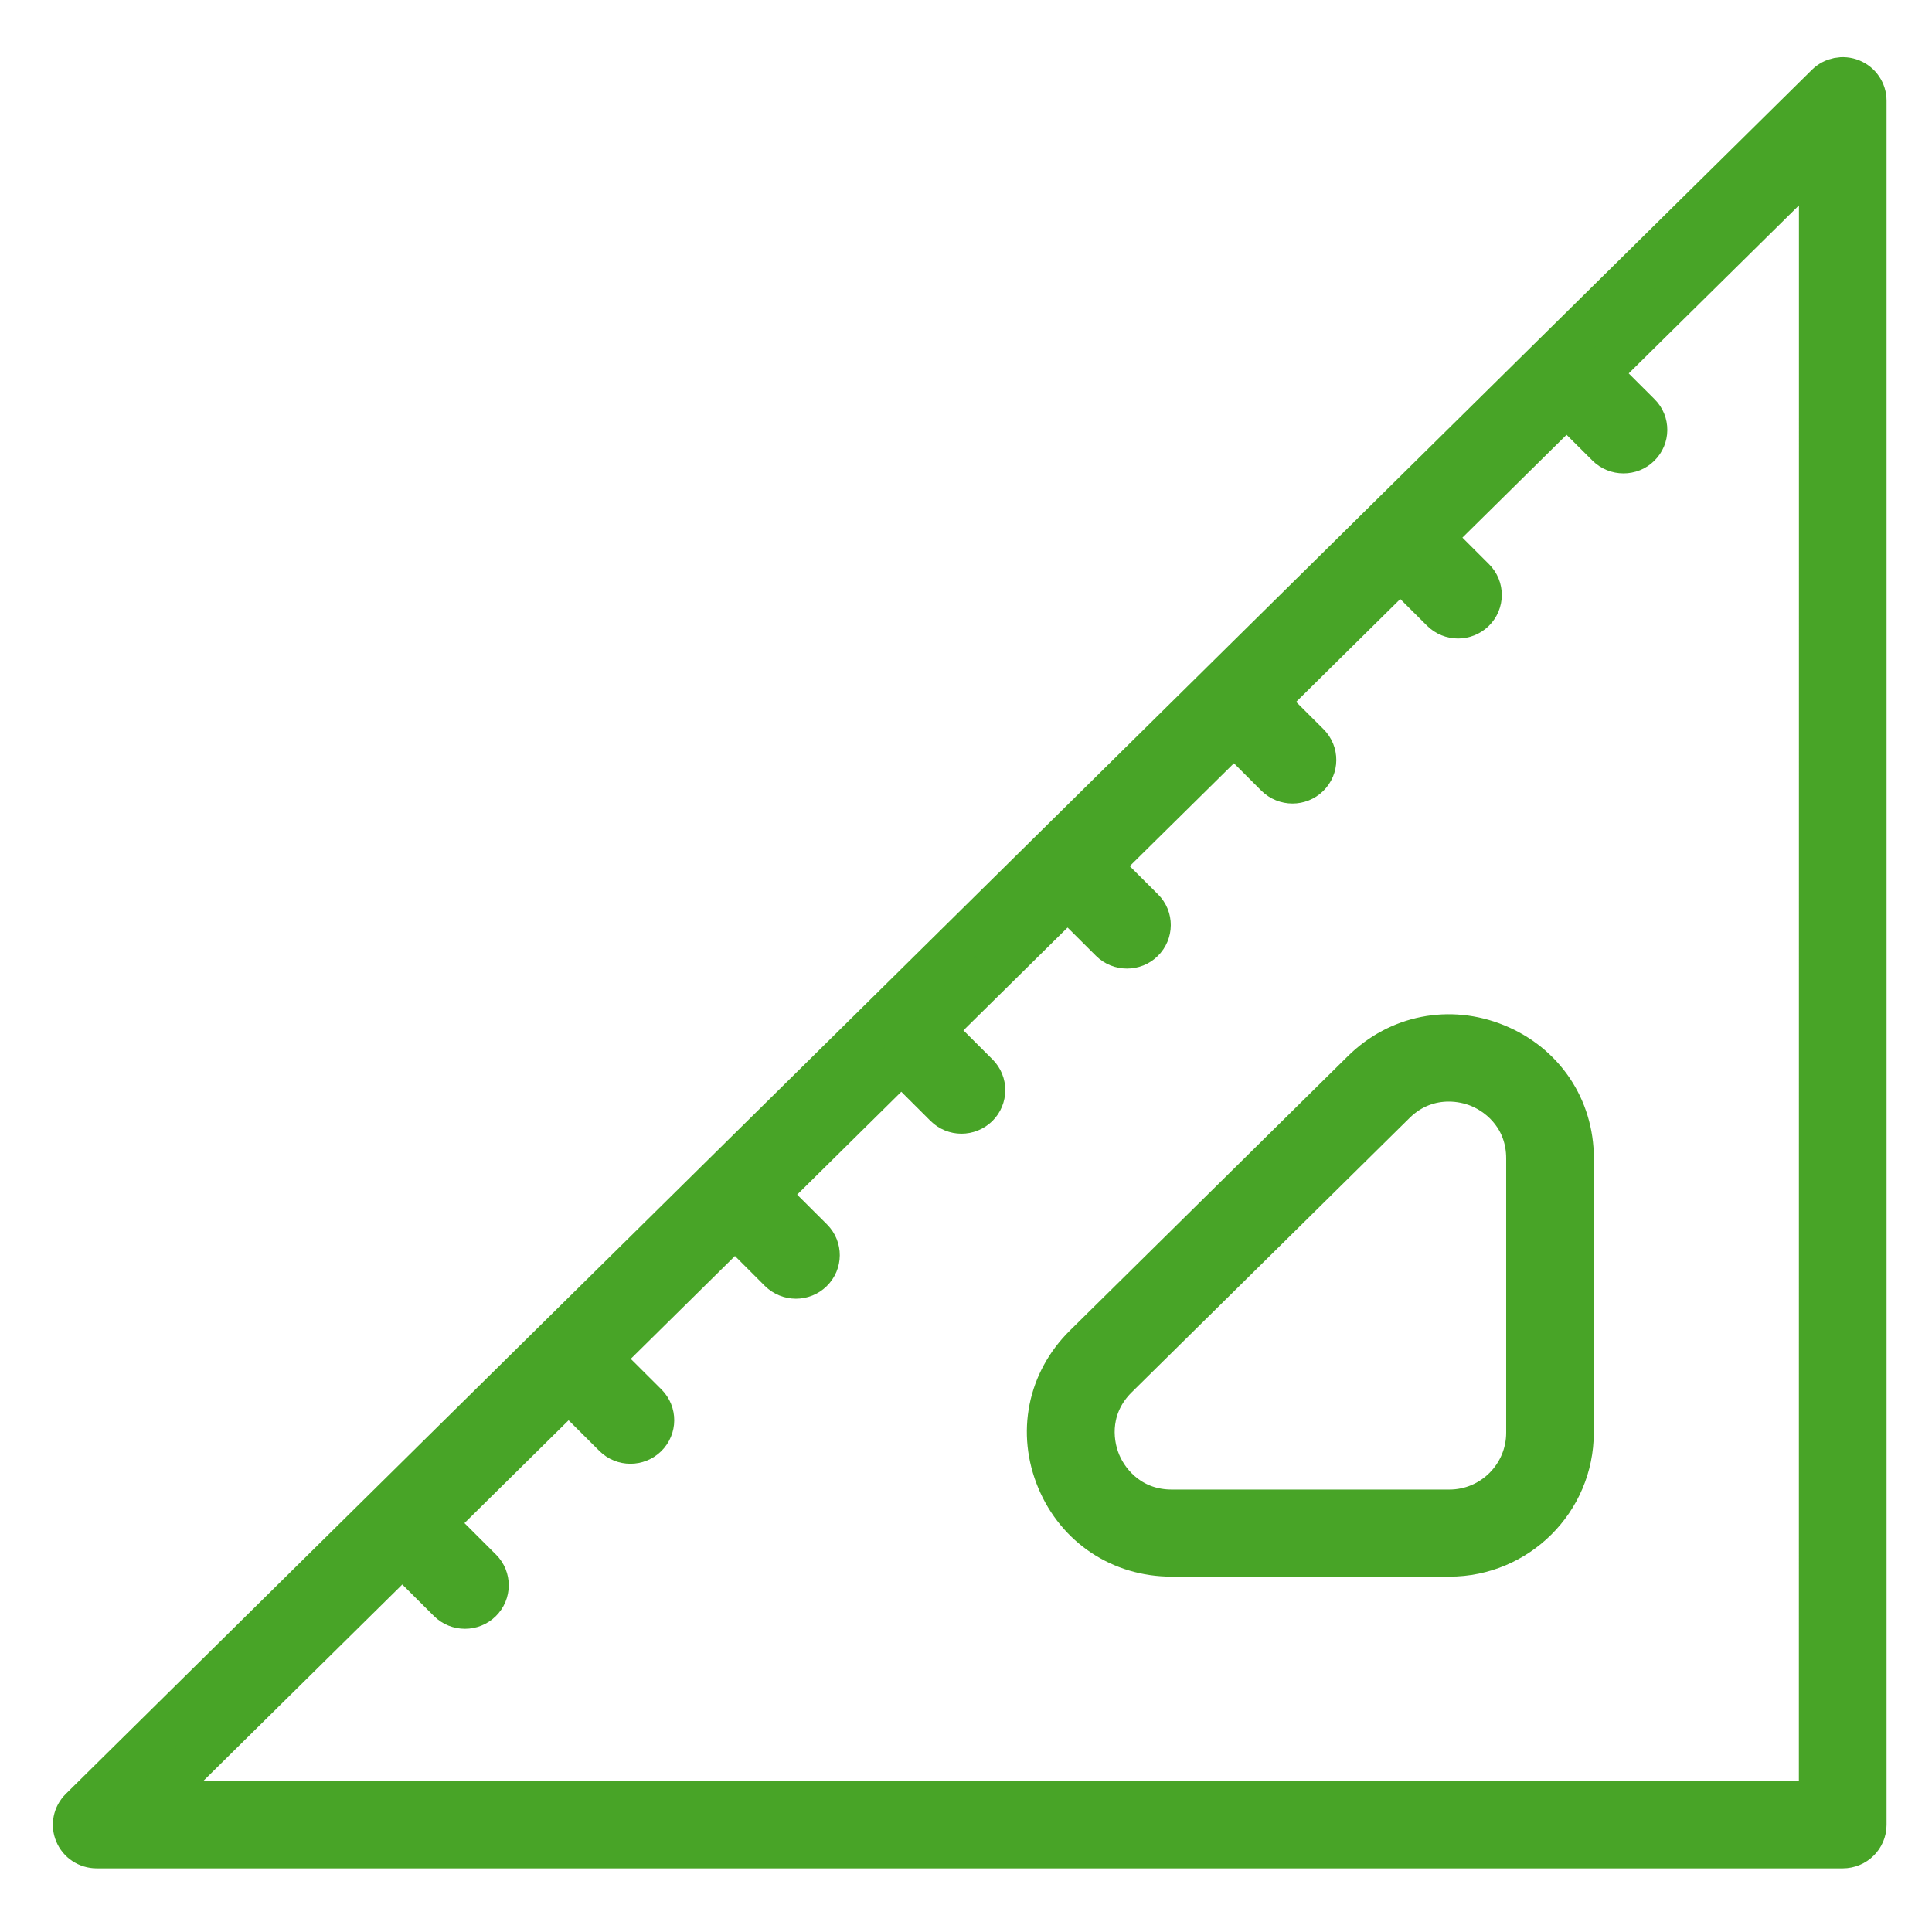
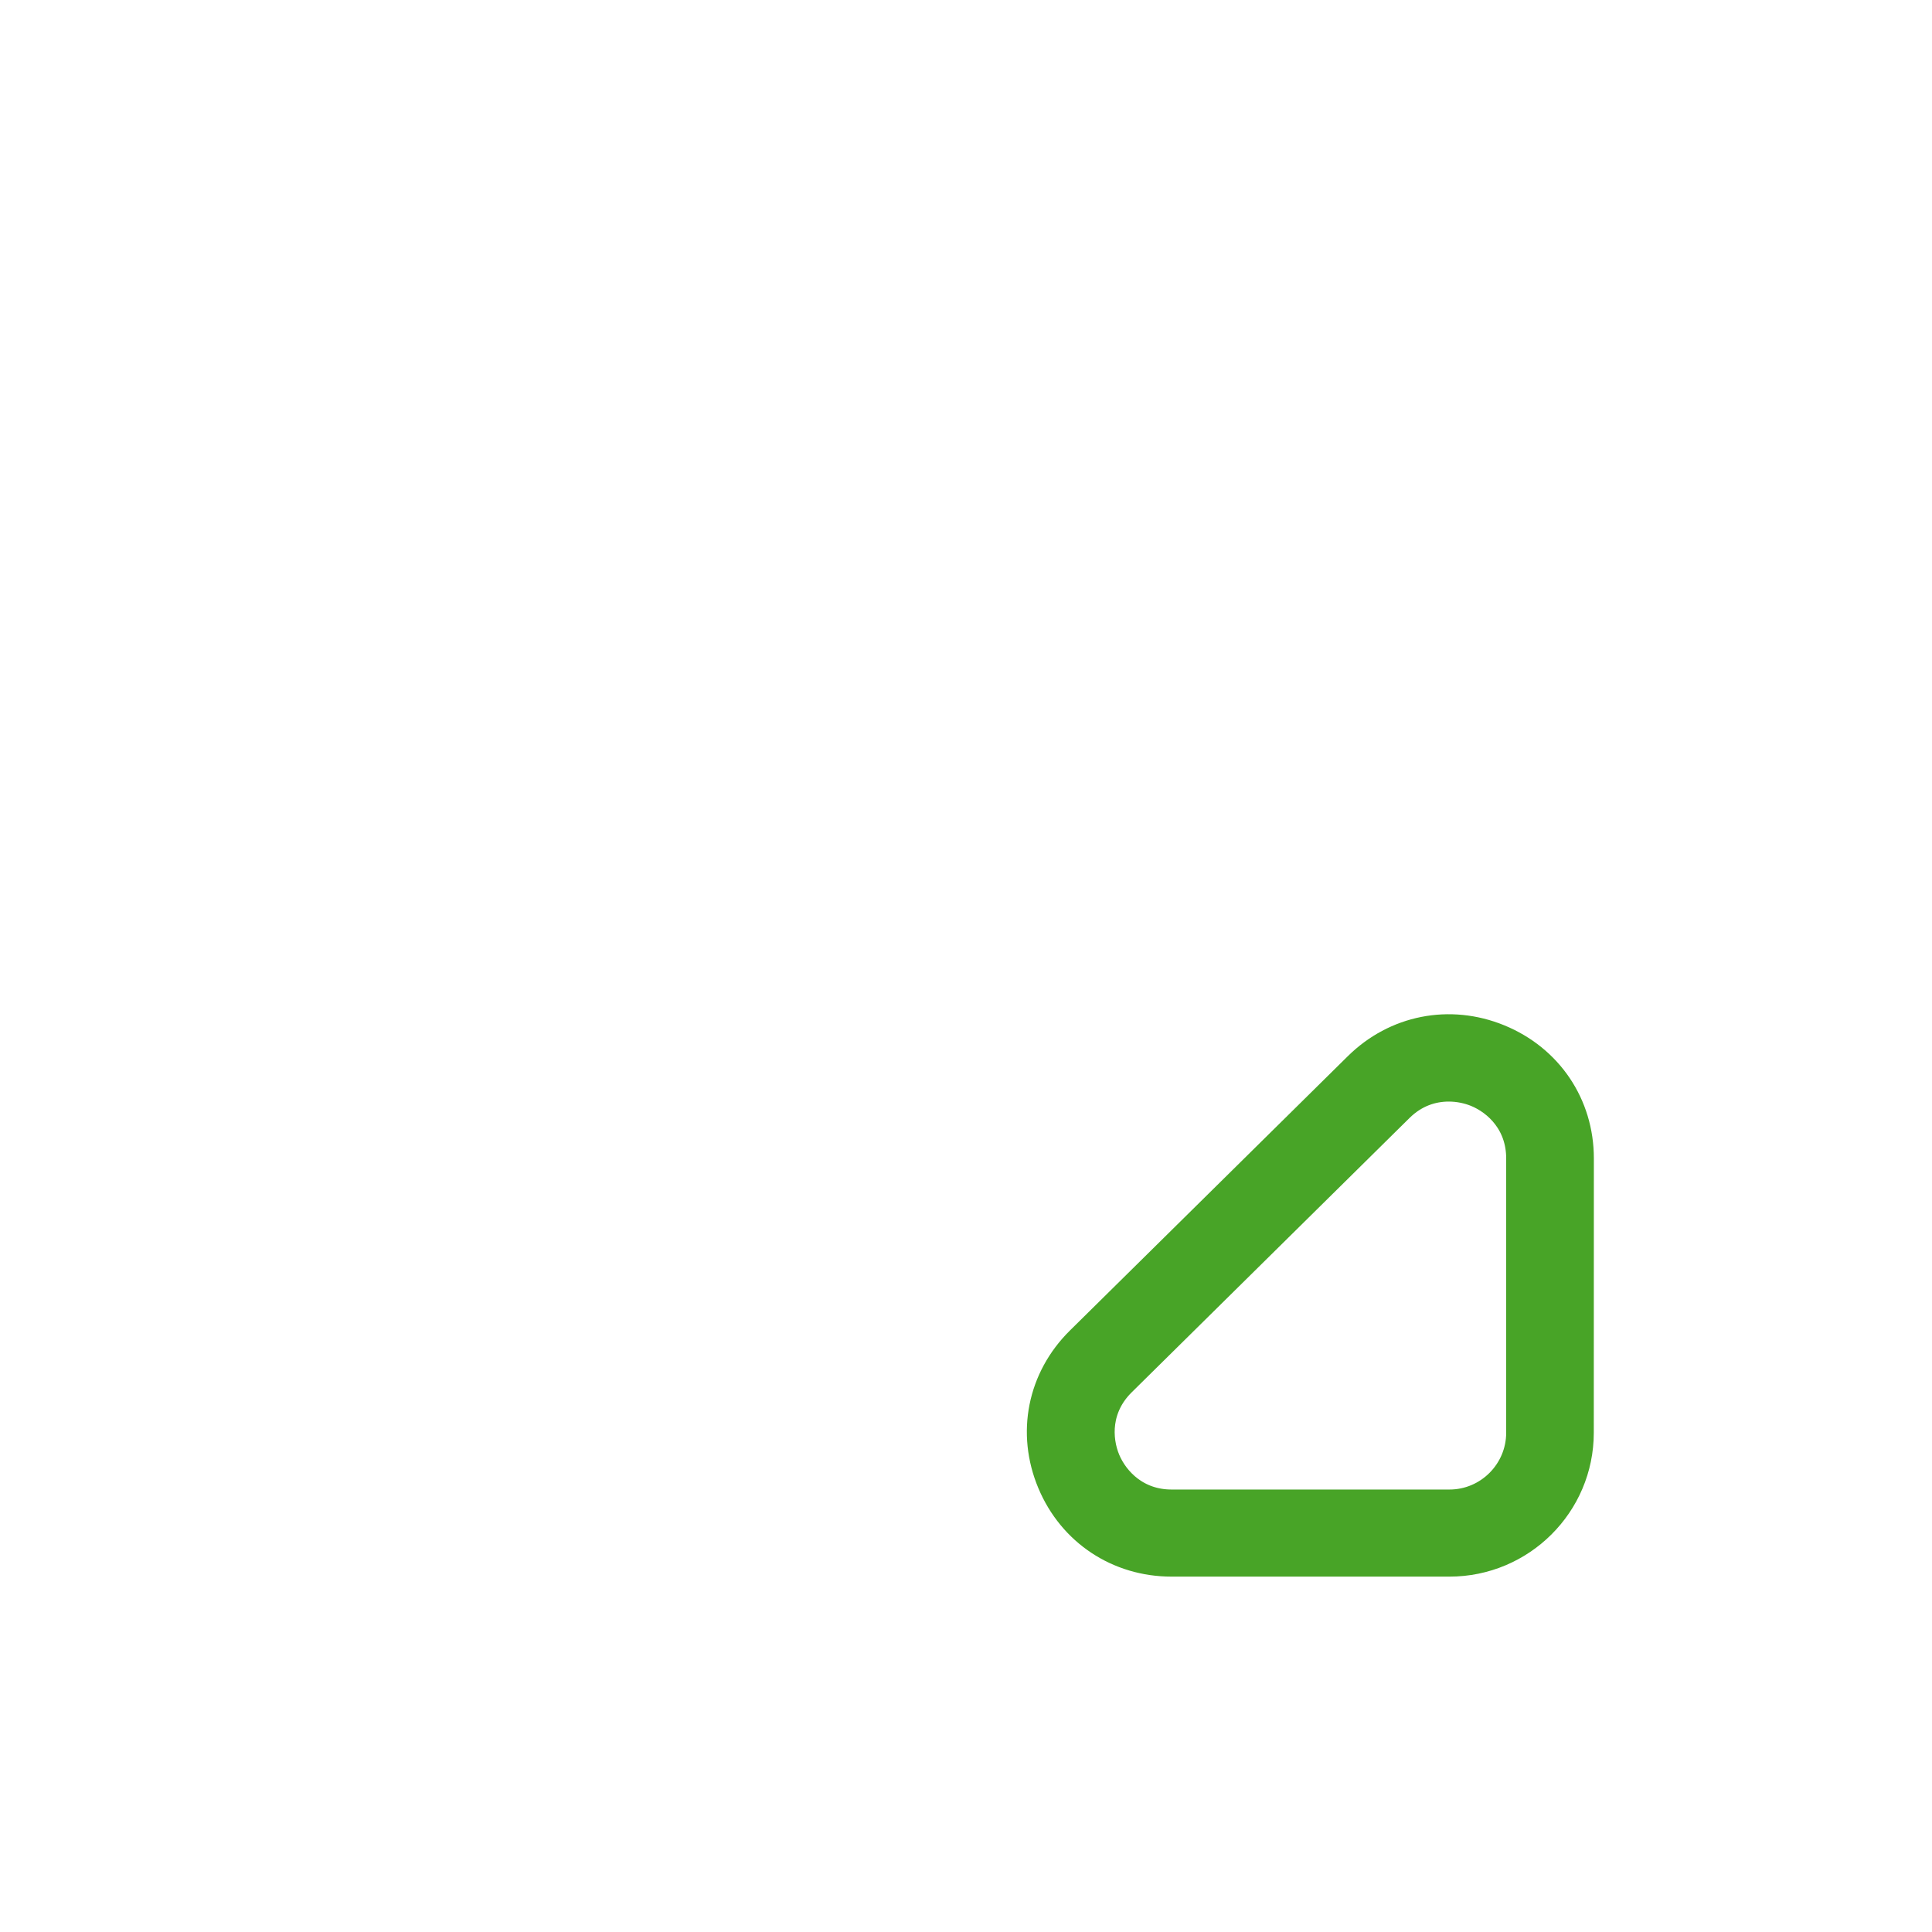
<svg xmlns="http://www.w3.org/2000/svg" width="26" height="26" viewBox="0 0 26 26" fill="none">
-   <path d="M24.914 1.08C24.801 1.034 24.672 1.06 24.586 1.145L1.088 24.347C1.002 24.432 0.976 24.56 1.023 24.671C1.069 24.783 1.179 24.855 1.301 24.855H24.799C24.965 24.855 25.1 24.722 25.1 24.558L25.1 1.355C25.1 1.235 25.027 1.126 24.914 1.08L24.914 1.08ZM24.497 24.26H2.029L5.415 20.917L6.043 21.543C6.102 21.602 6.179 21.631 6.257 21.631C6.333 21.631 6.41 21.603 6.469 21.545C6.587 21.43 6.588 21.241 6.471 21.125L5.841 20.496L7.653 18.707L8.27 19.322C8.329 19.381 8.407 19.41 8.484 19.41C8.561 19.41 8.637 19.381 8.696 19.324C8.814 19.208 8.815 19.02 8.698 18.903L8.079 18.286L9.892 16.496L10.497 17.101C10.556 17.159 10.634 17.189 10.711 17.189C10.788 17.189 10.865 17.16 10.923 17.103C11.042 16.987 11.043 16.799 10.926 16.682L10.318 16.076L12.13 14.286L12.725 14.879C12.784 14.938 12.861 14.968 12.939 14.968C13.015 14.968 13.092 14.939 13.151 14.882C13.269 14.766 13.27 14.578 13.153 14.461L12.556 13.865L14.368 12.076L14.952 12.658C15.011 12.717 15.089 12.746 15.166 12.746C15.243 12.746 15.32 12.718 15.378 12.66C15.496 12.545 15.498 12.356 15.38 12.24L14.794 11.655L16.607 9.865L17.179 10.437C17.238 10.495 17.316 10.525 17.394 10.525C17.47 10.525 17.547 10.496 17.605 10.439C17.724 10.323 17.725 10.135 17.608 10.018L17.033 9.445L18.845 7.655L19.407 8.215C19.466 8.274 19.543 8.304 19.621 8.304C19.698 8.304 19.774 8.275 19.833 8.218C19.951 8.102 19.952 7.914 19.835 7.797L19.271 7.234L21.083 5.445L21.634 5.994C21.693 6.053 21.771 6.082 21.848 6.082C21.925 6.082 22.002 6.054 22.06 5.996C22.178 5.881 22.18 5.692 22.062 5.576L21.509 5.024L24.498 2.074L24.497 24.26Z" fill="#48a427" stroke="#48a427" stroke-width="0.577" />
  <path d="M20.134 14.065C19.508 13.809 18.82 13.945 18.34 14.42L14.601 18.111C14.113 18.593 13.975 19.285 14.24 19.916C14.502 20.541 15.087 20.929 15.767 20.929H19.506C20.418 20.929 21.16 20.19 21.16 19.281L21.161 15.589C21.161 14.908 20.767 14.324 20.134 14.065L20.134 14.065ZM20.558 19.281C20.558 19.861 20.086 20.334 19.506 20.334H15.767C15.251 20.334 14.927 20 14.796 19.689C14.663 19.371 14.654 18.901 15.027 18.532L18.766 14.84C18.992 14.617 19.255 14.536 19.496 14.536C19.645 14.536 19.785 14.567 19.904 14.615C20.22 14.744 20.558 15.068 20.558 15.589L20.558 19.281Z" fill="#48a427" stroke="#48a427" stroke-width="0.577" />
</svg>